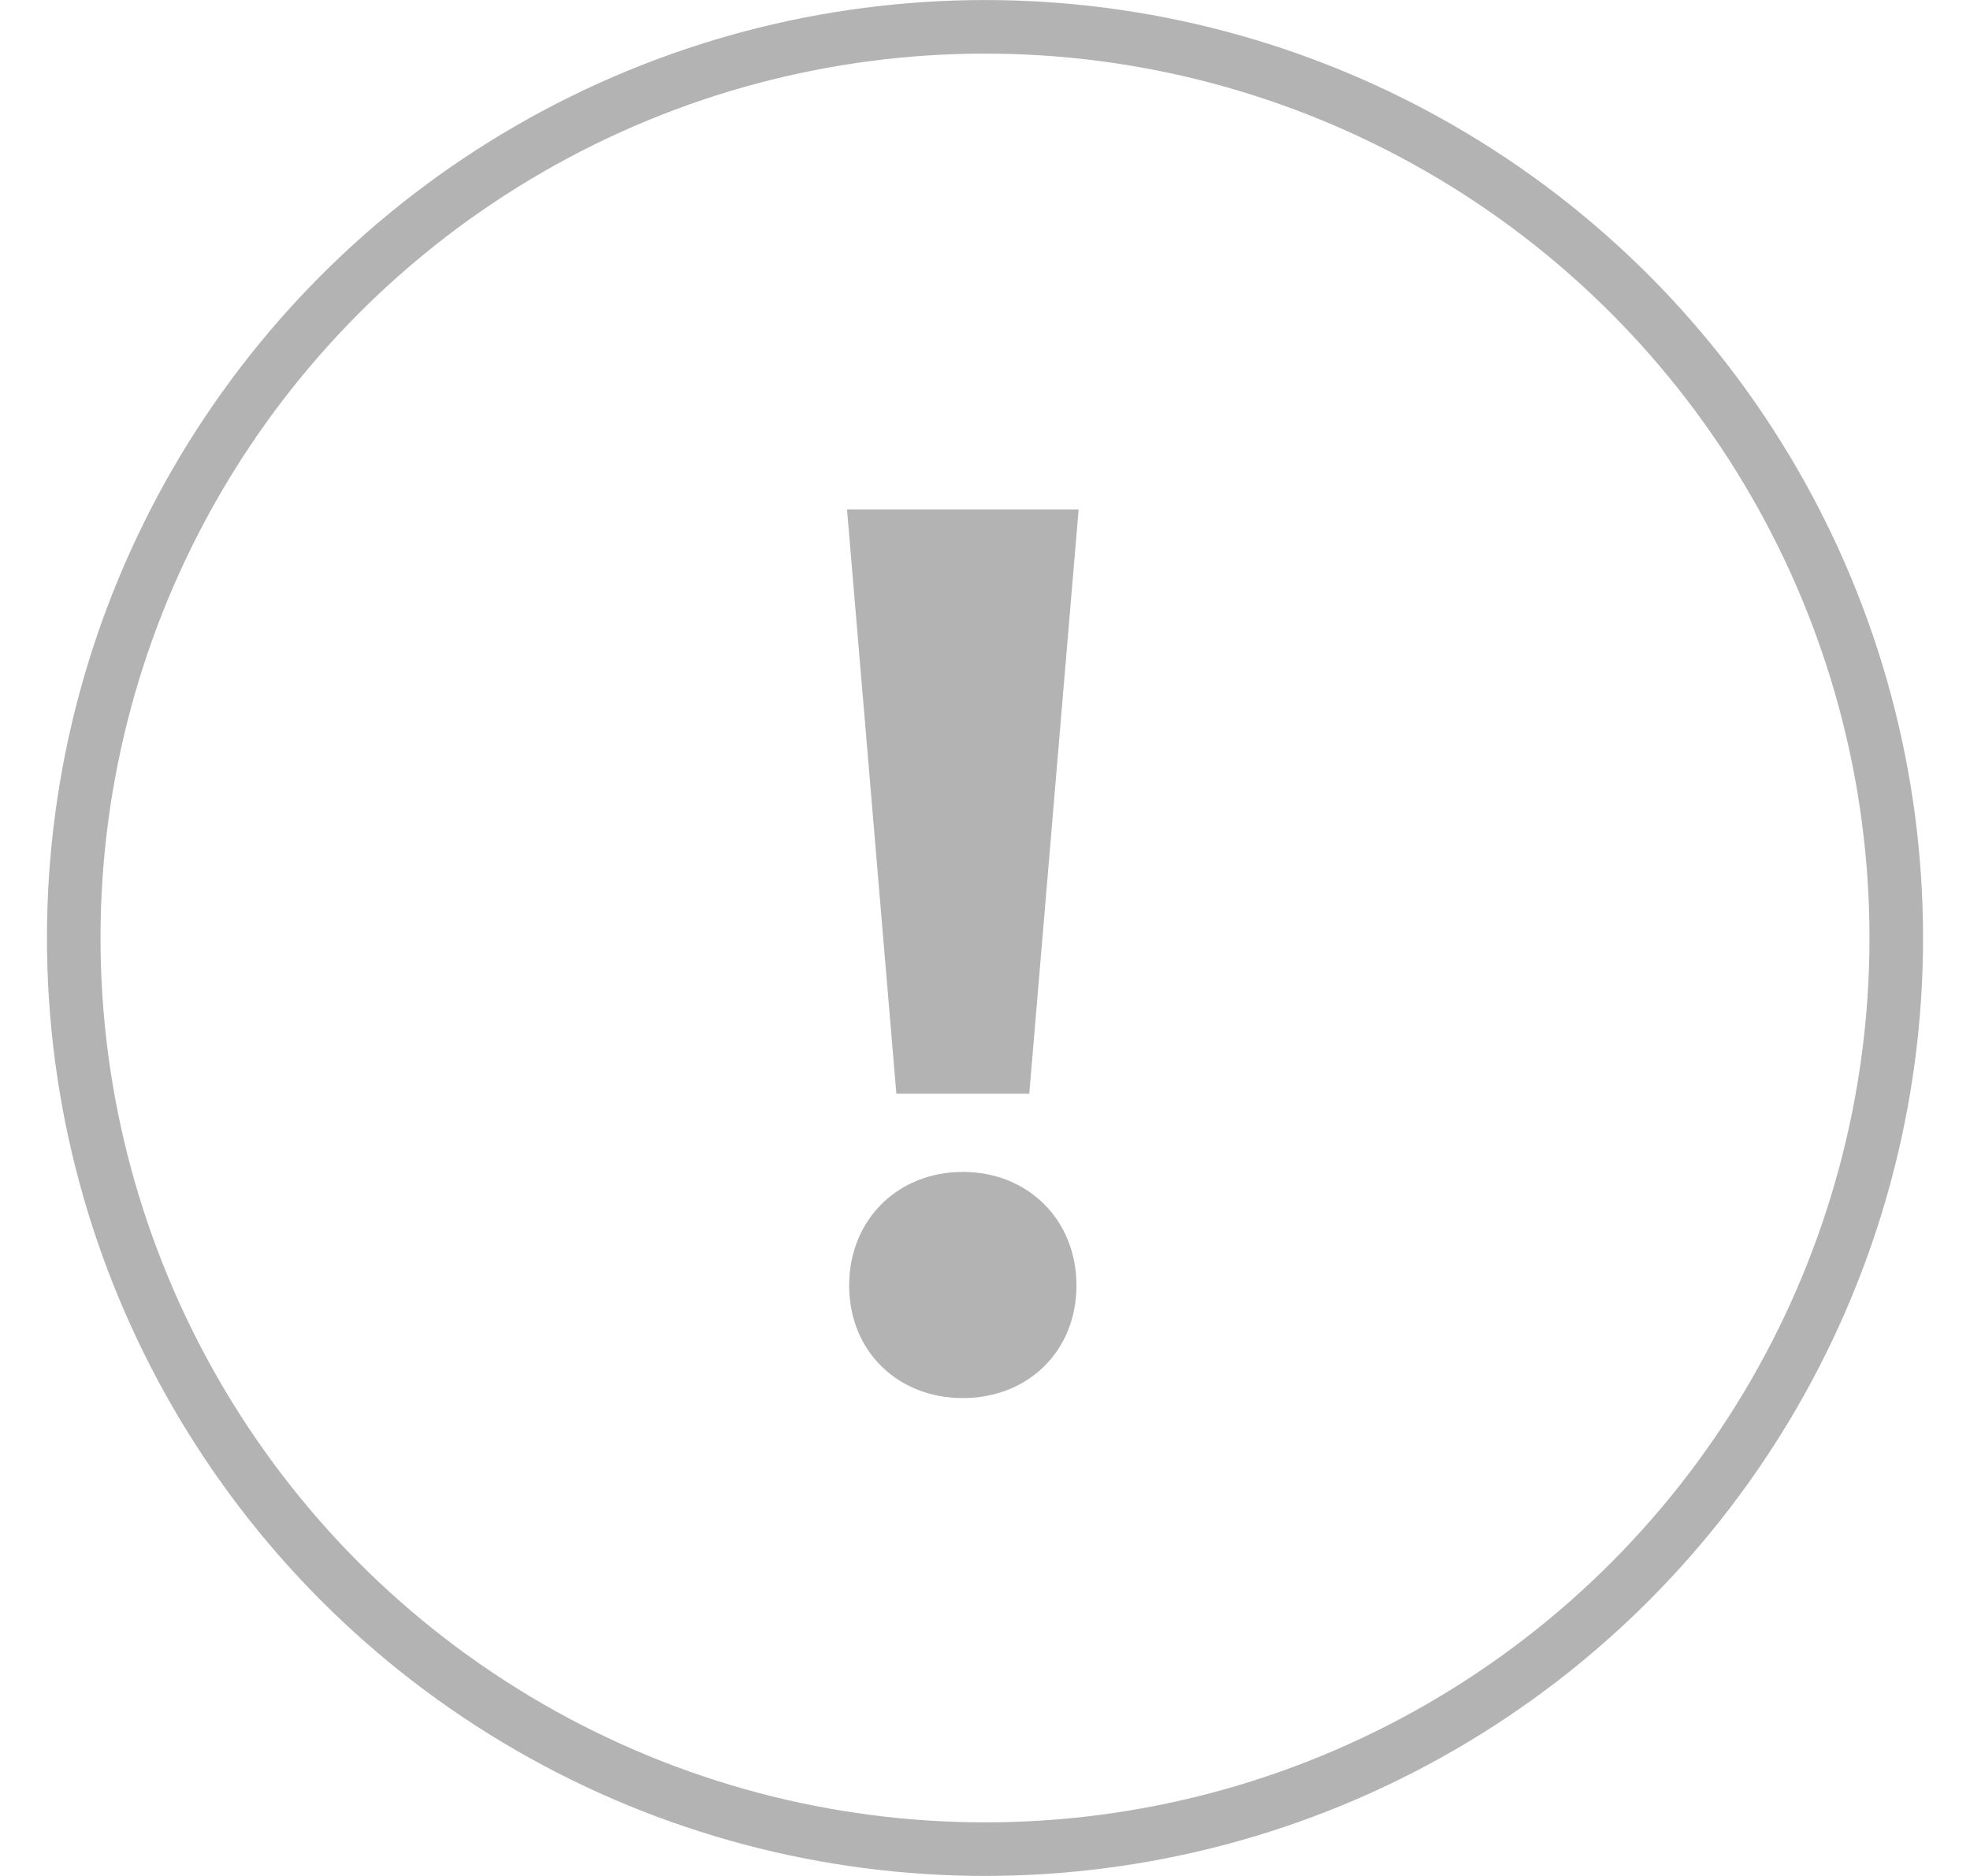
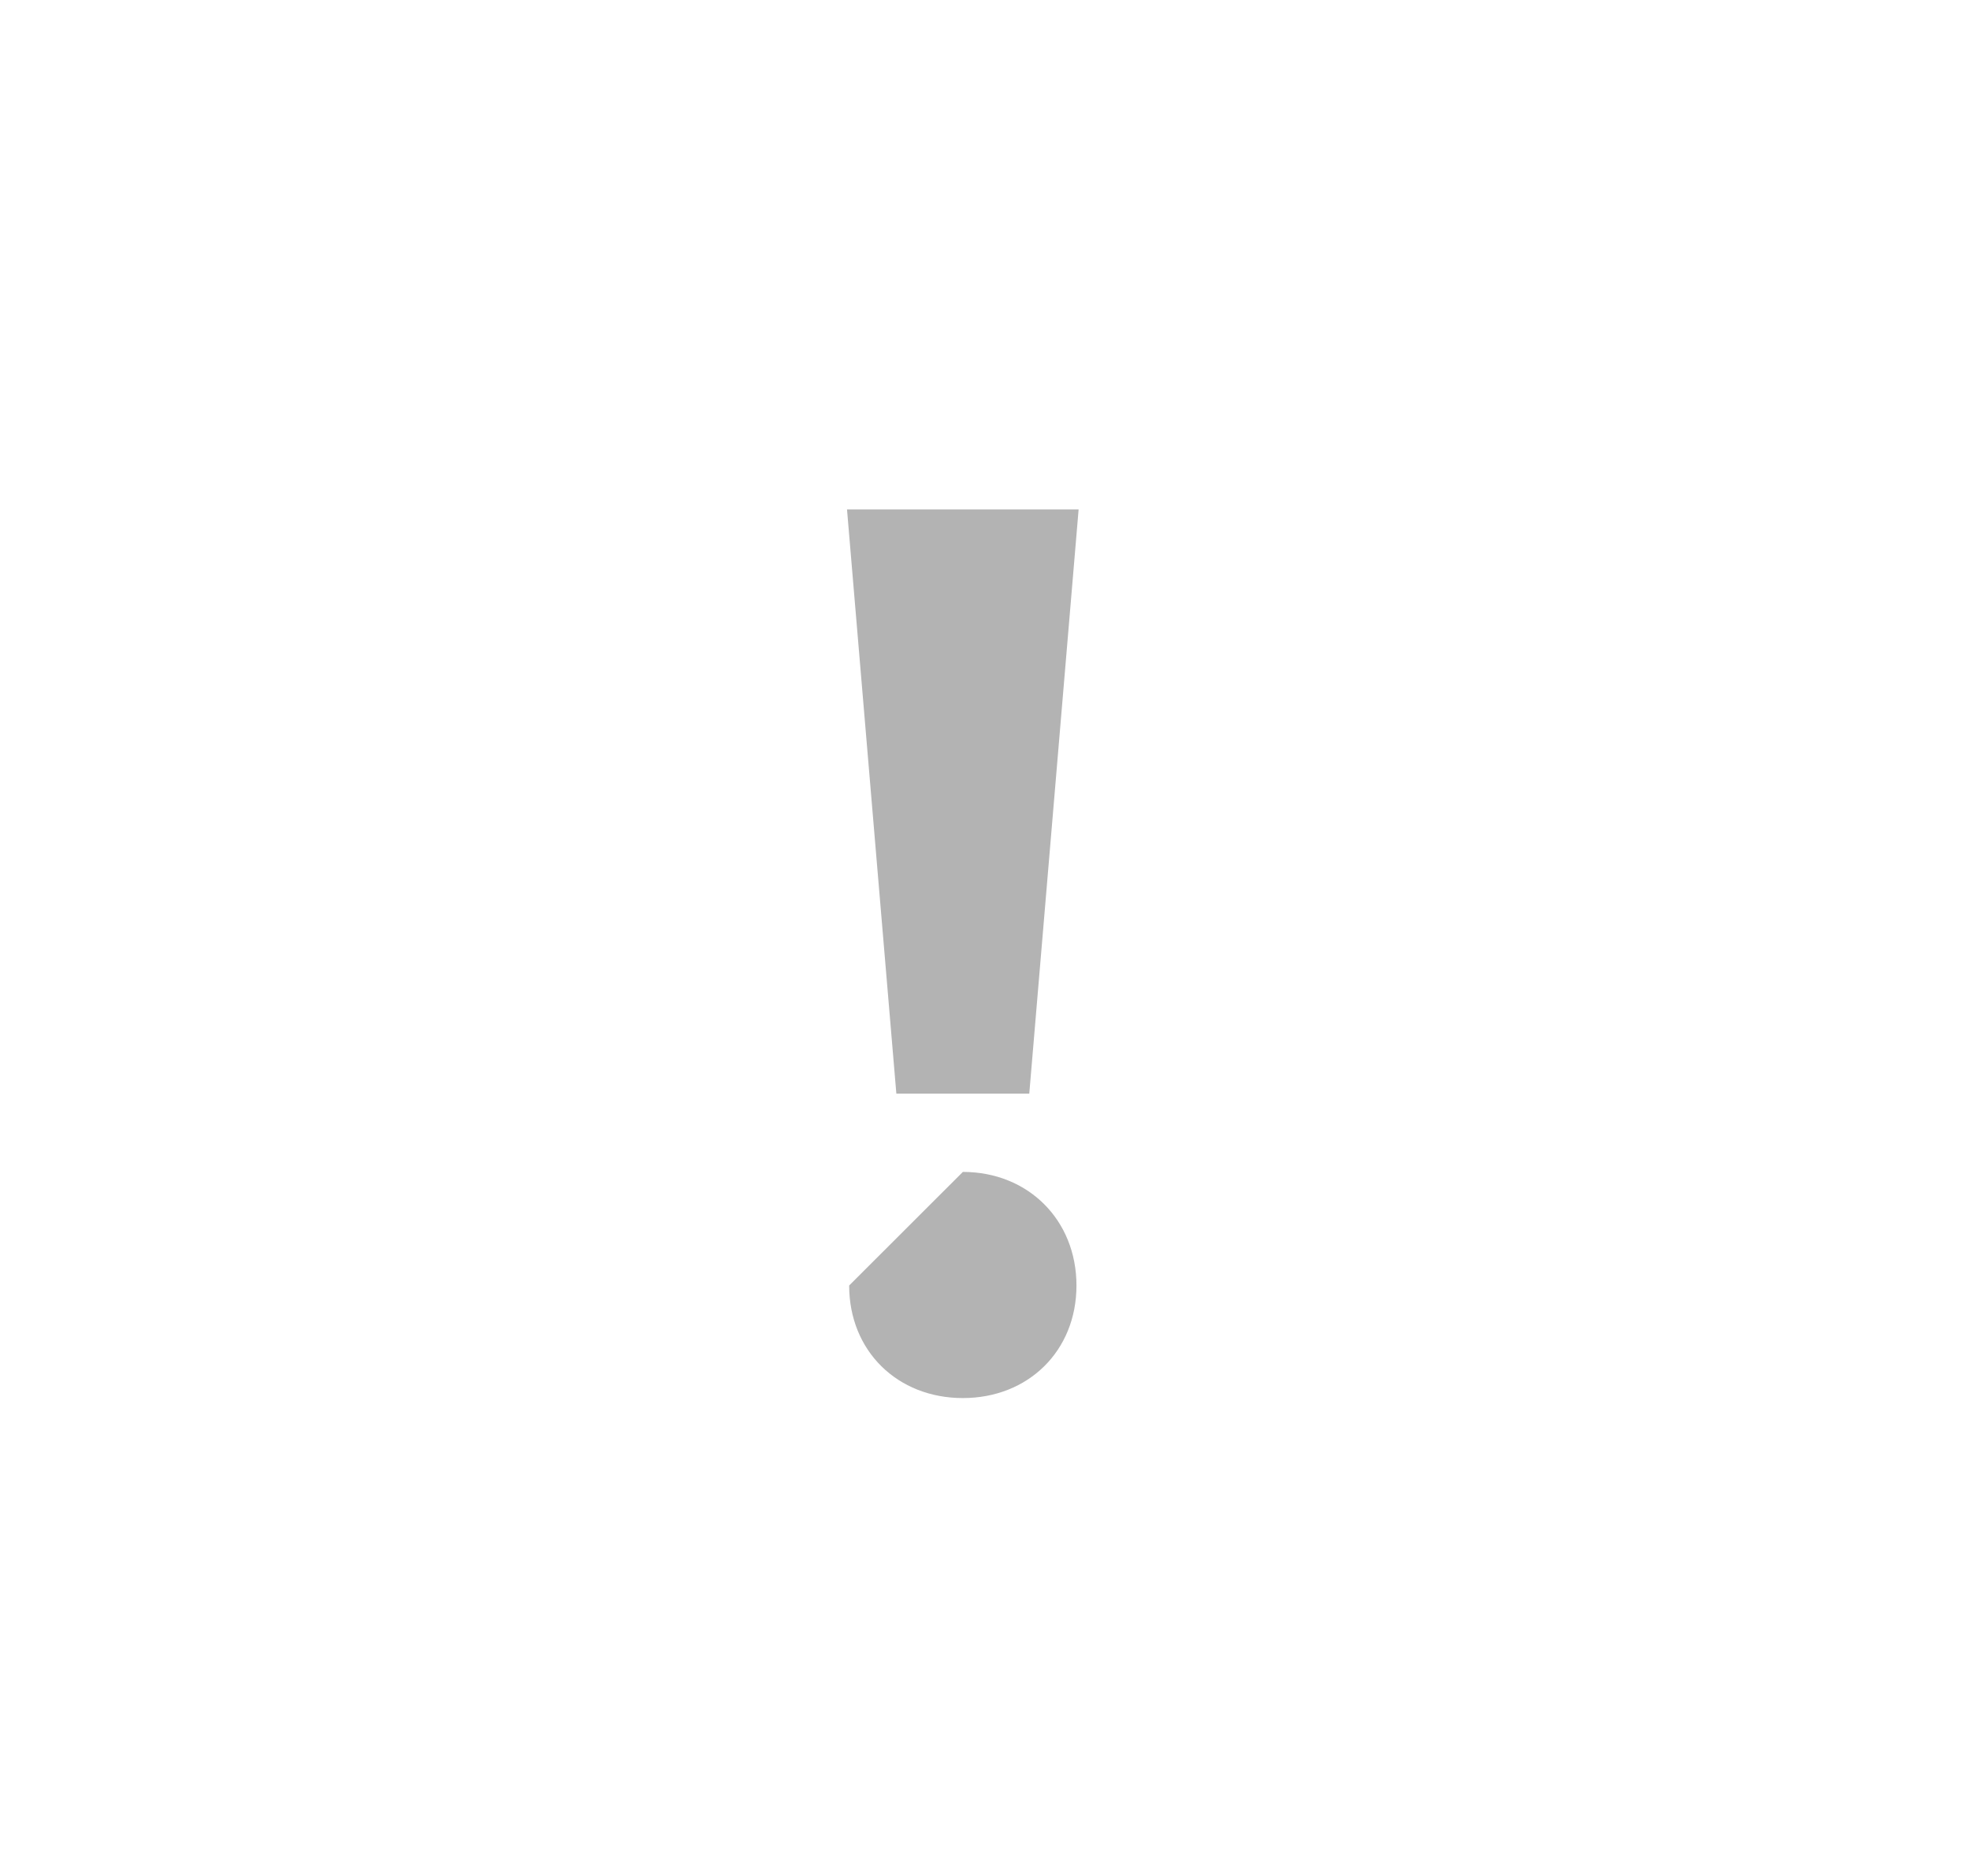
<svg xmlns="http://www.w3.org/2000/svg" width="21" height="20" viewBox="0 0 21 20" fill="none">
-   <path d="M11.498 5.431L10.972 11.659H9.555L9.029 5.431H11.498ZM10.264 12.494C10.961 12.494 11.475 13.008 11.475 13.705C11.475 14.402 10.961 14.905 10.264 14.905C9.566 14.905 9.052 14.402 9.052 13.705C9.052 13.008 9.566 12.494 10.264 12.494Z" fill="#B3B3B3" />
-   <circle cx="10.5" cy="10" r="9.714" stroke="#B3B3B3" stroke-width="0.571" />
+   <path d="M11.498 5.431L10.972 11.659H9.555L9.029 5.431H11.498ZM10.264 12.494C10.961 12.494 11.475 13.008 11.475 13.705C11.475 14.402 10.961 14.905 10.264 14.905C9.566 14.905 9.052 14.402 9.052 13.705Z" fill="#B3B3B3" />
</svg>